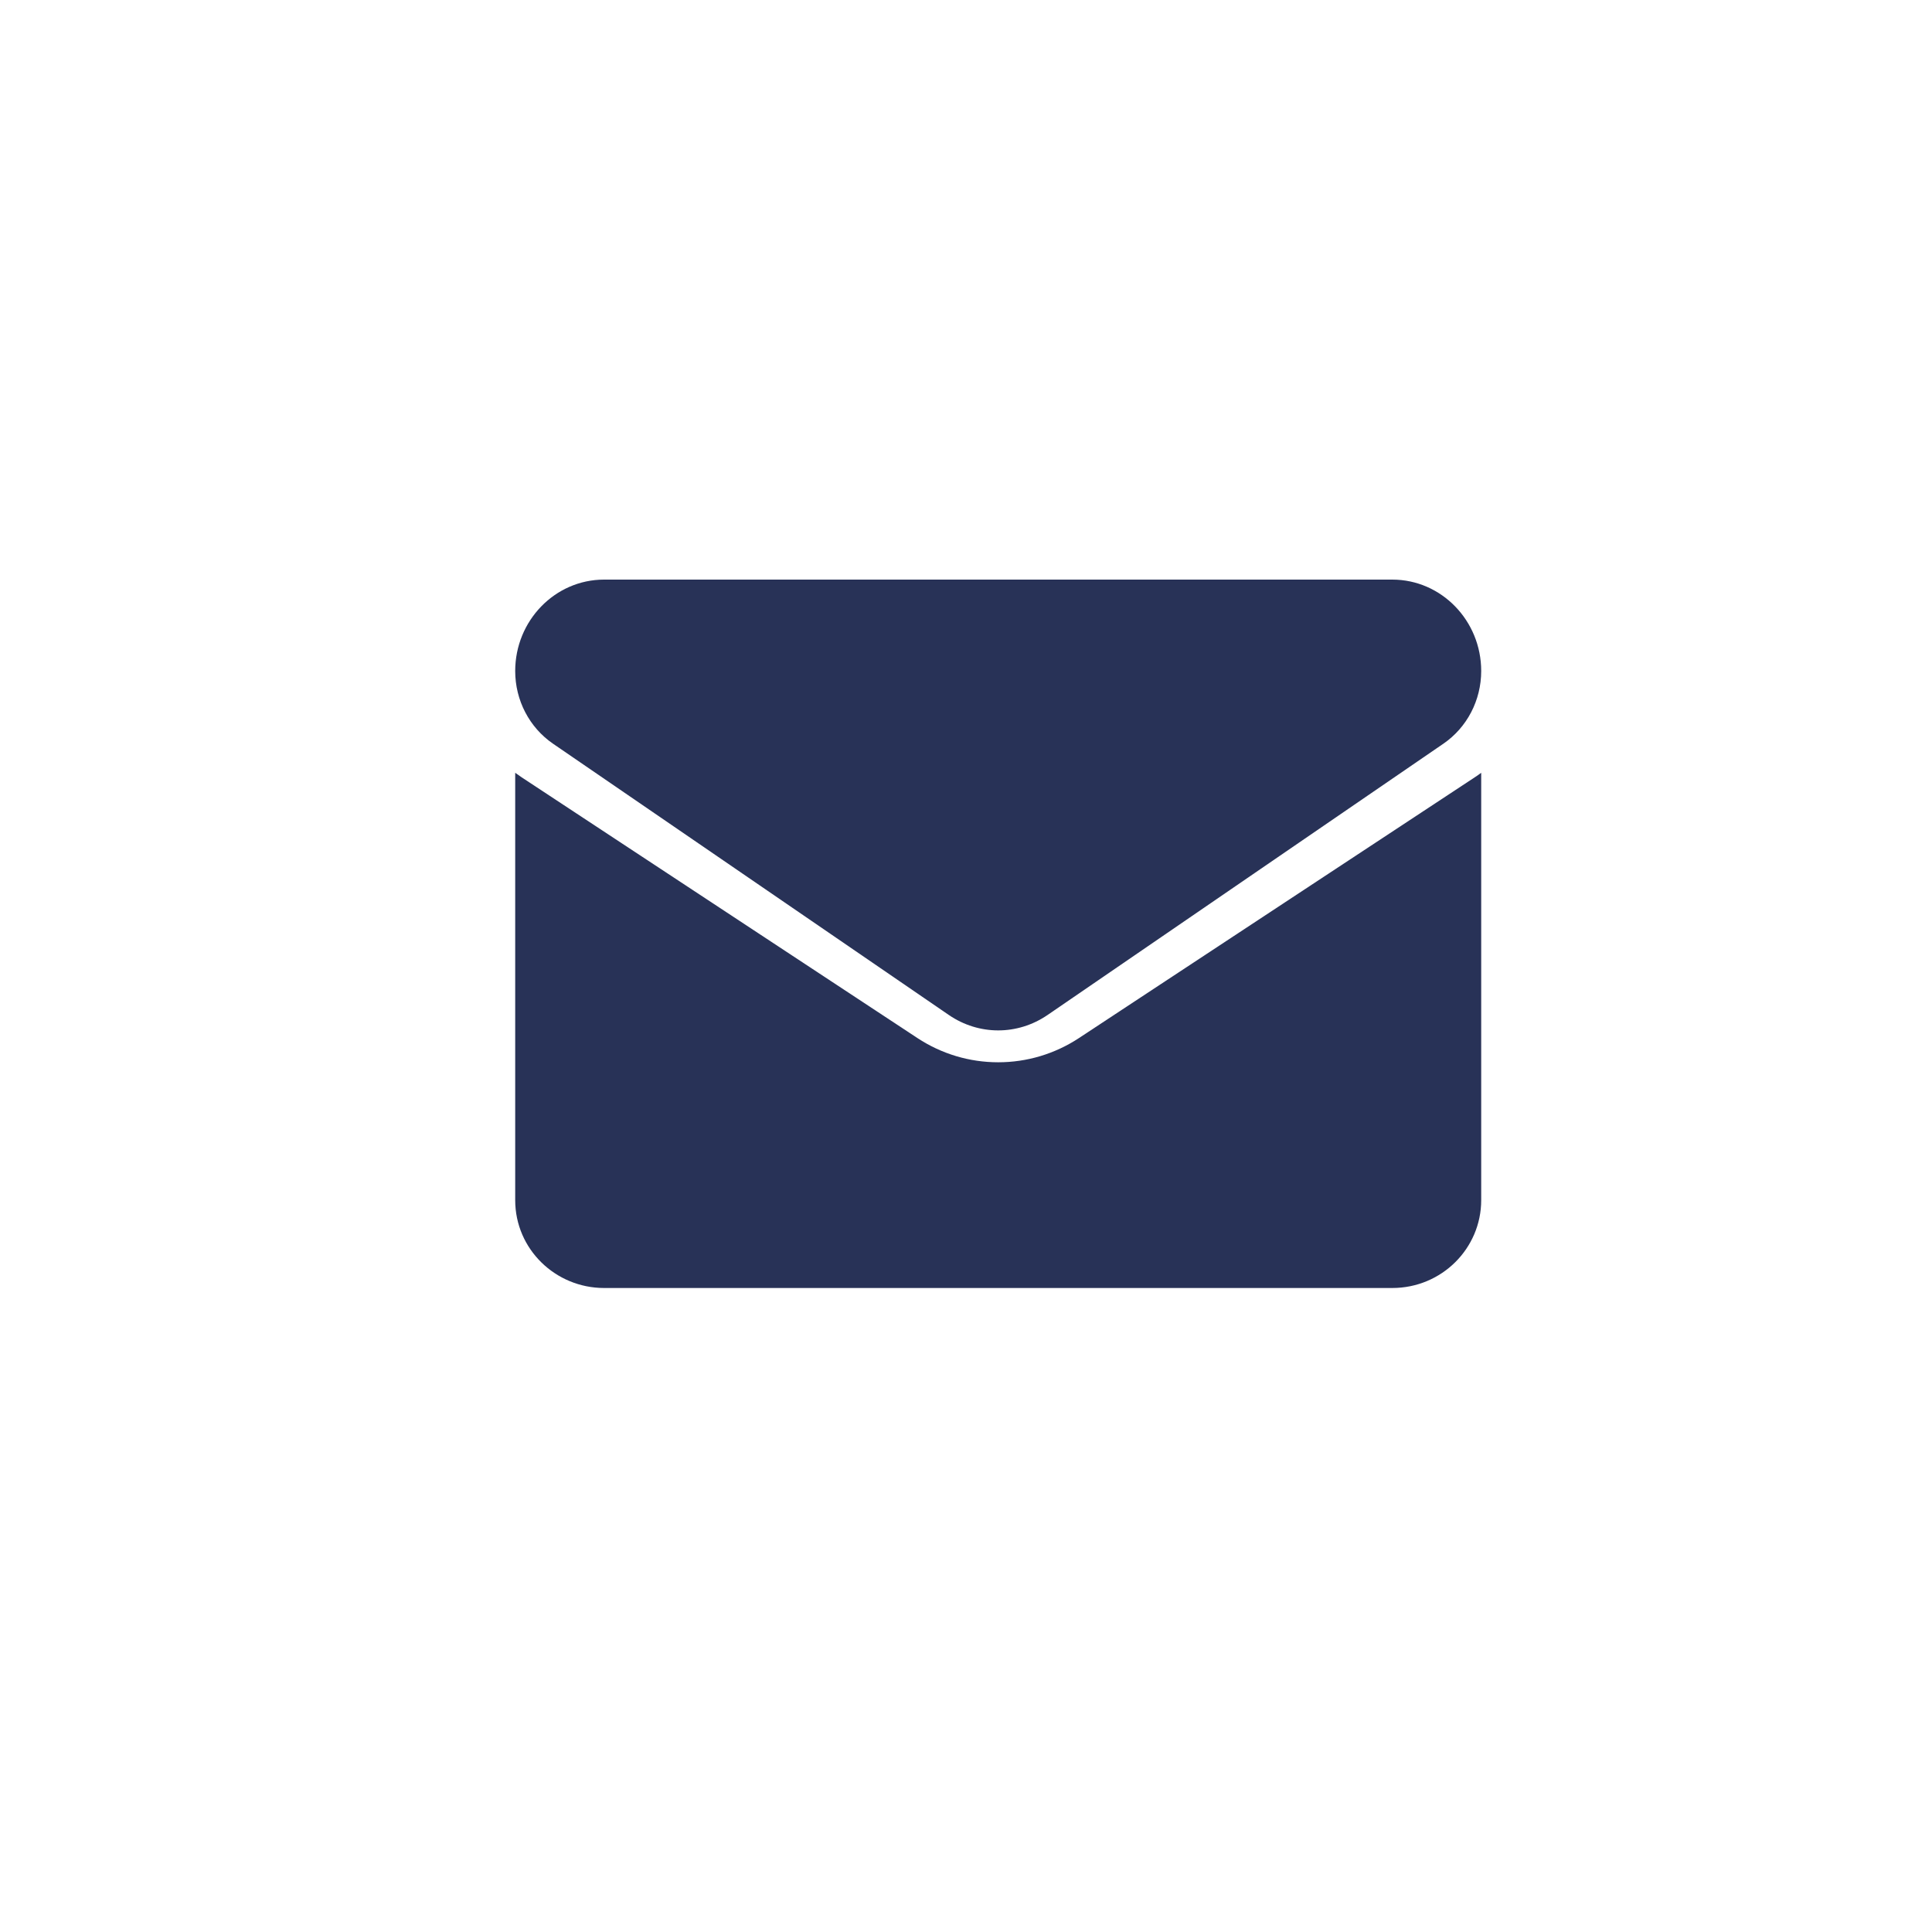
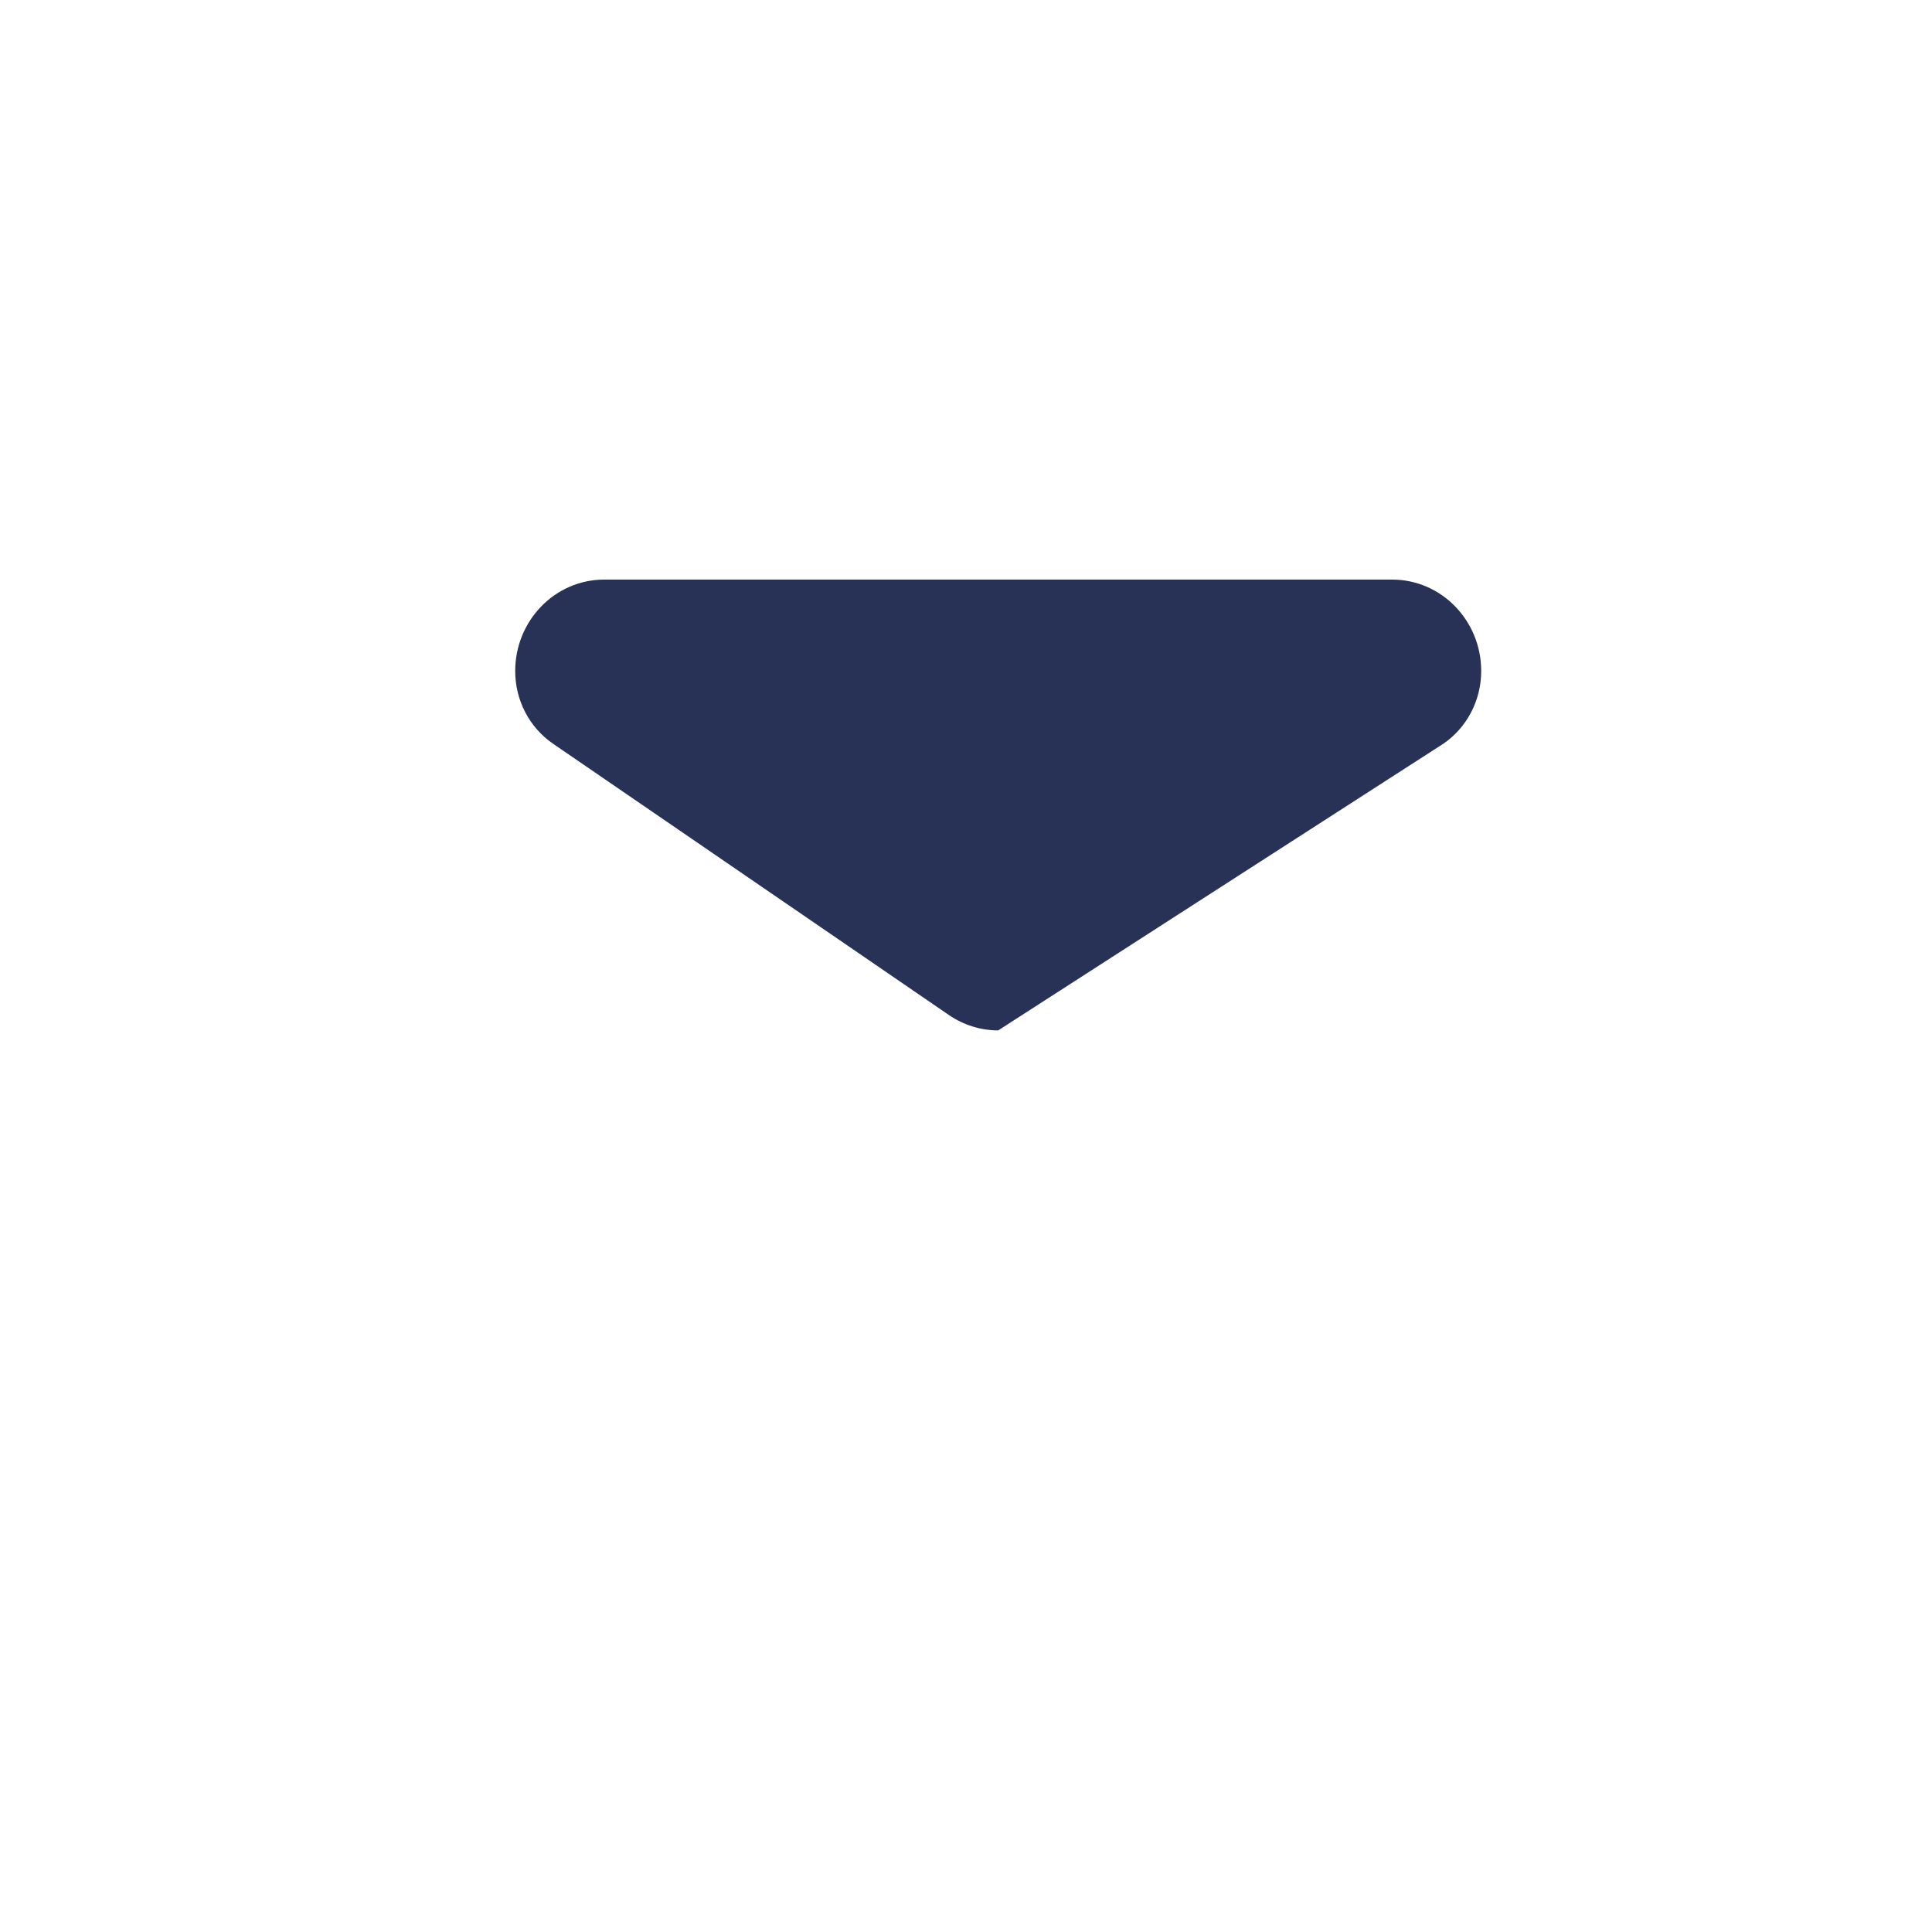
<svg xmlns="http://www.w3.org/2000/svg" width="30" height="30" viewBox="0 0 30 30" fill="none">
-   <path d="M16.754 16.119C16.38 16.365 15.947 16.495 15.5 16.495C15.053 16.495 14.62 16.365 14.246 16.119L8.1 12.07C8.066 12.047 8.033 12.024 8 12V18.636C8 19.396 8.625 20 9.381 20H21.619C22.389 20 23 19.383 23 18.636V12C22.967 12.024 22.934 12.048 22.9 12.07L16.754 16.119Z" fill="#283257" />
-   <path d="M8.587 11.548L14.734 15.761C14.967 15.92 15.233 16 15.5 16C15.767 16 16.033 15.92 16.266 15.761L22.413 11.548C22.78 11.296 23 10.874 23 10.419C23 9.637 22.381 9 21.62 9H9.38C8.619 9 8 9.637 8 10.42C8 10.874 8.22 11.296 8.587 11.548Z" fill="#283257" />
+   <path d="M8.587 11.548L14.734 15.761C14.967 15.92 15.233 16 15.5 16L22.413 11.548C22.78 11.296 23 10.874 23 10.419C23 9.637 22.381 9 21.62 9H9.38C8.619 9 8 9.637 8 10.42C8 10.874 8.22 11.296 8.587 11.548Z" fill="#283257" />
</svg>